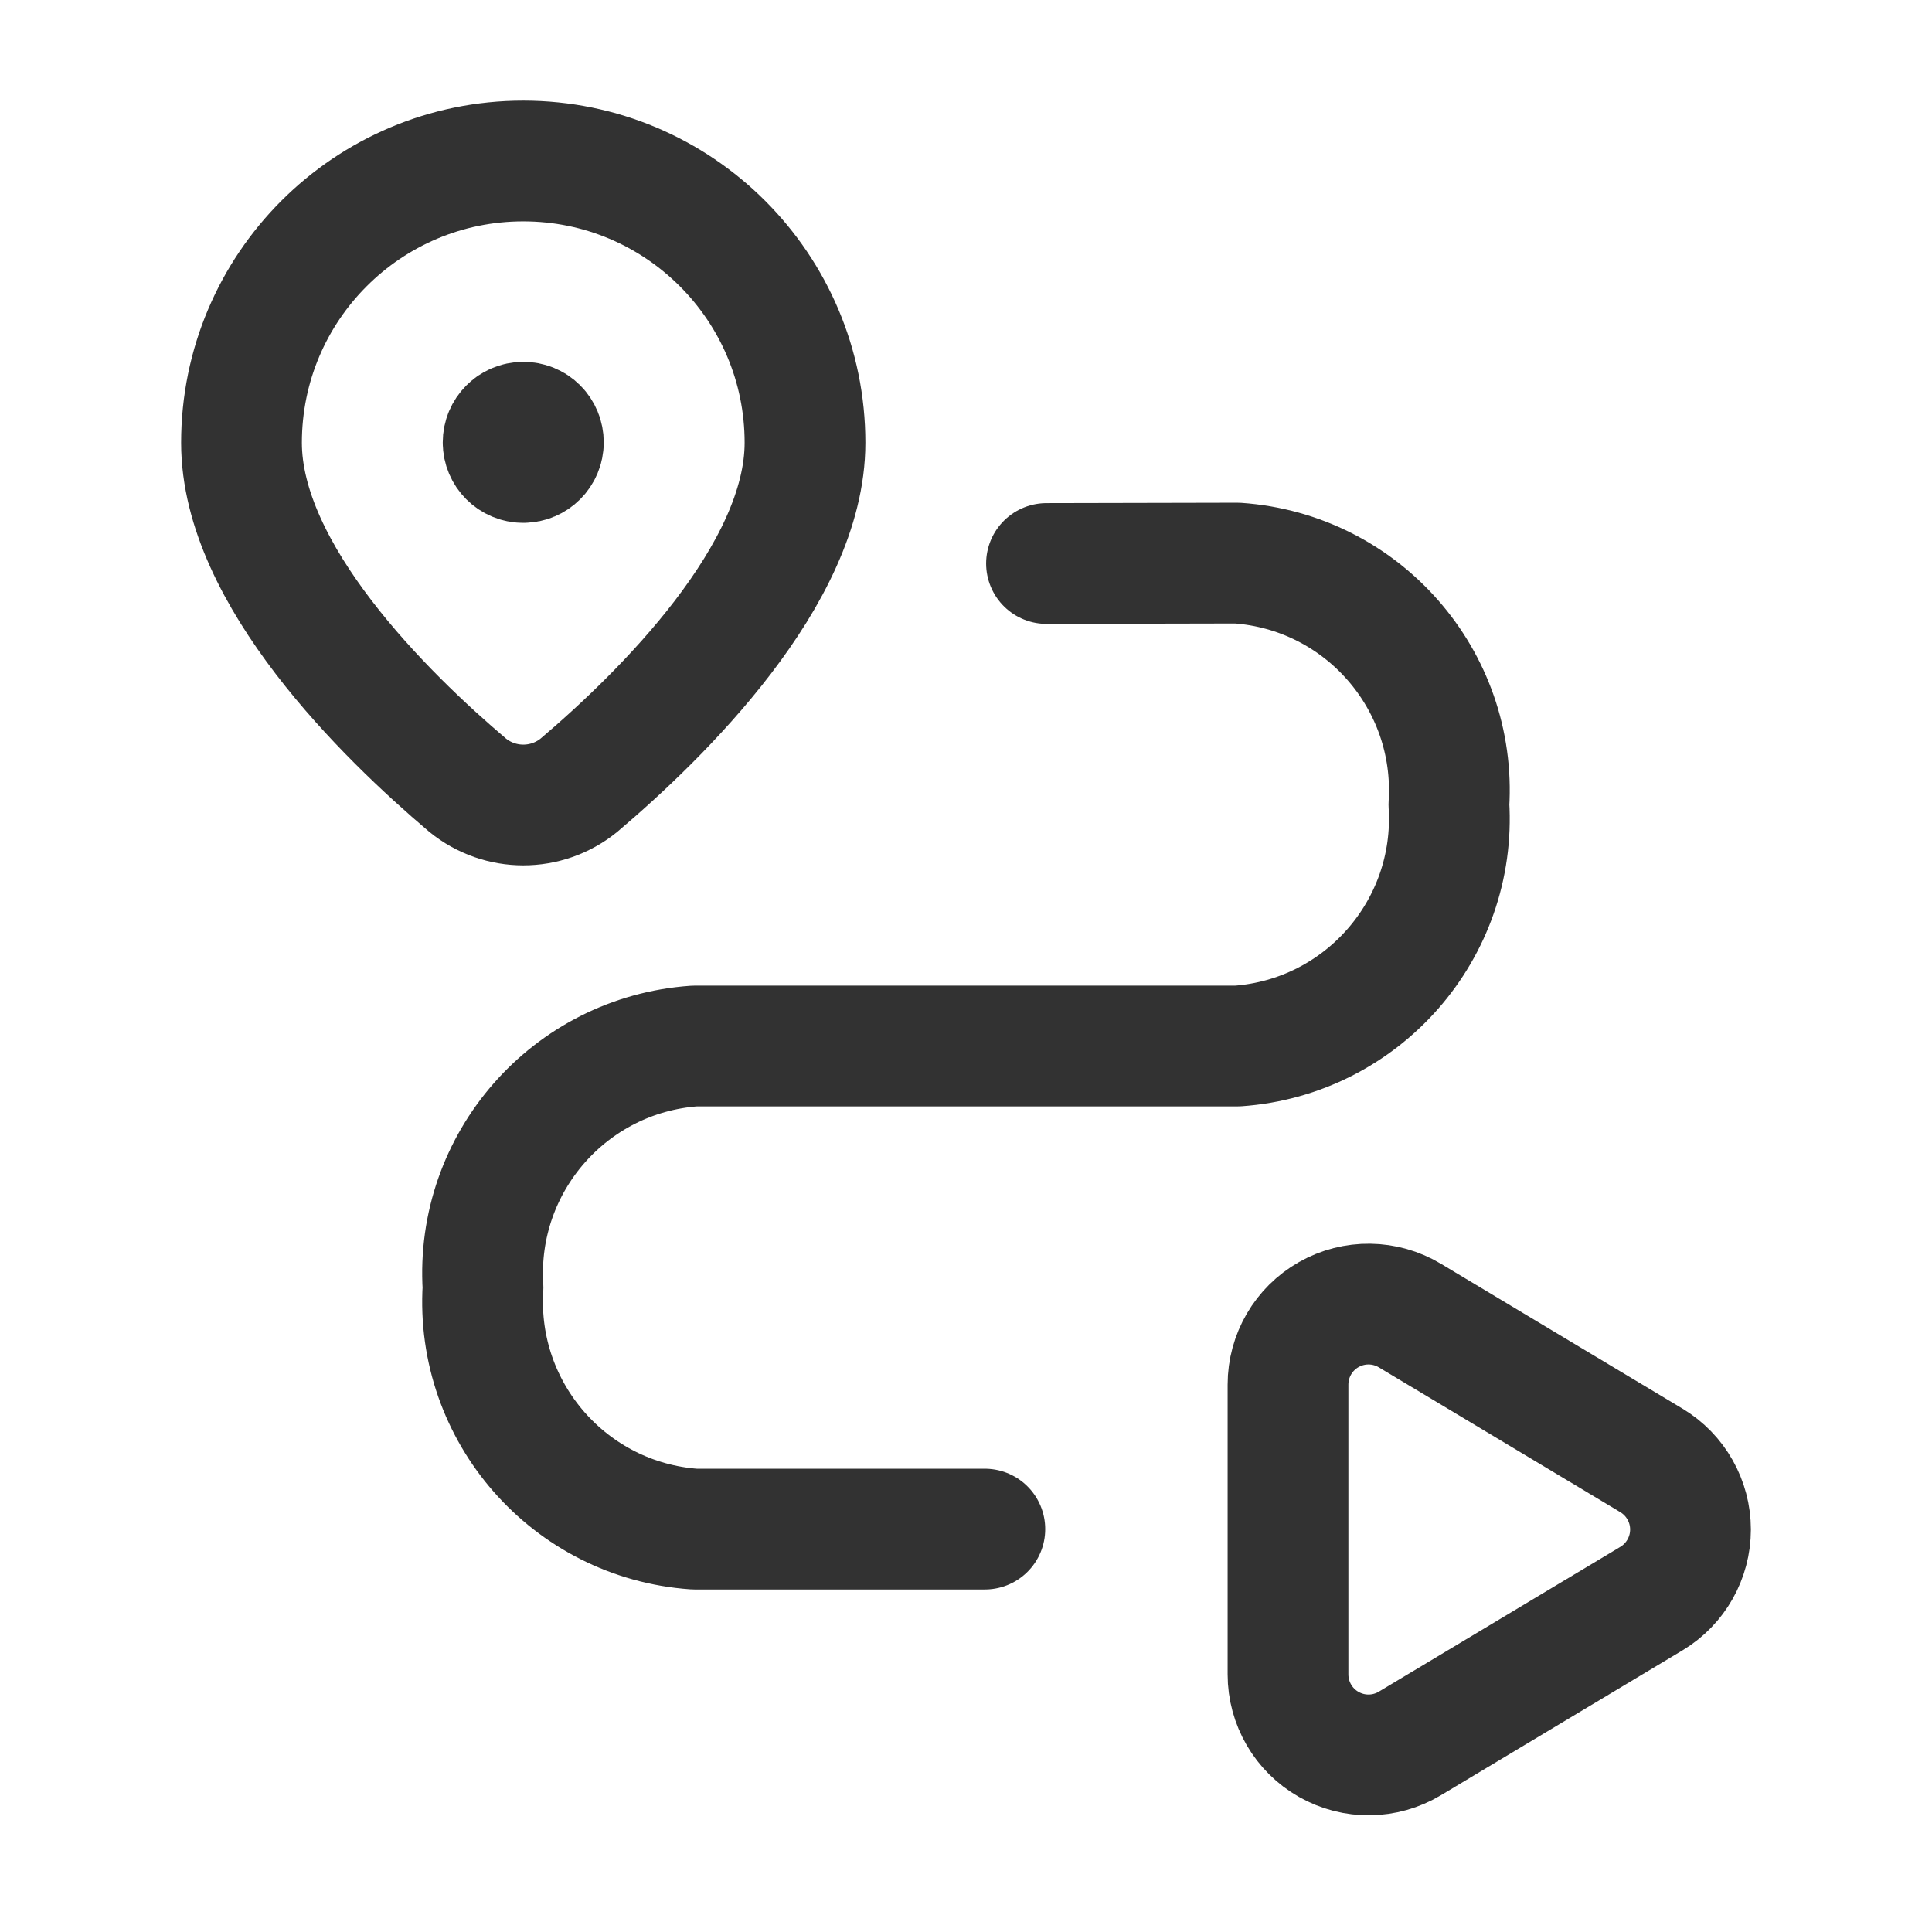
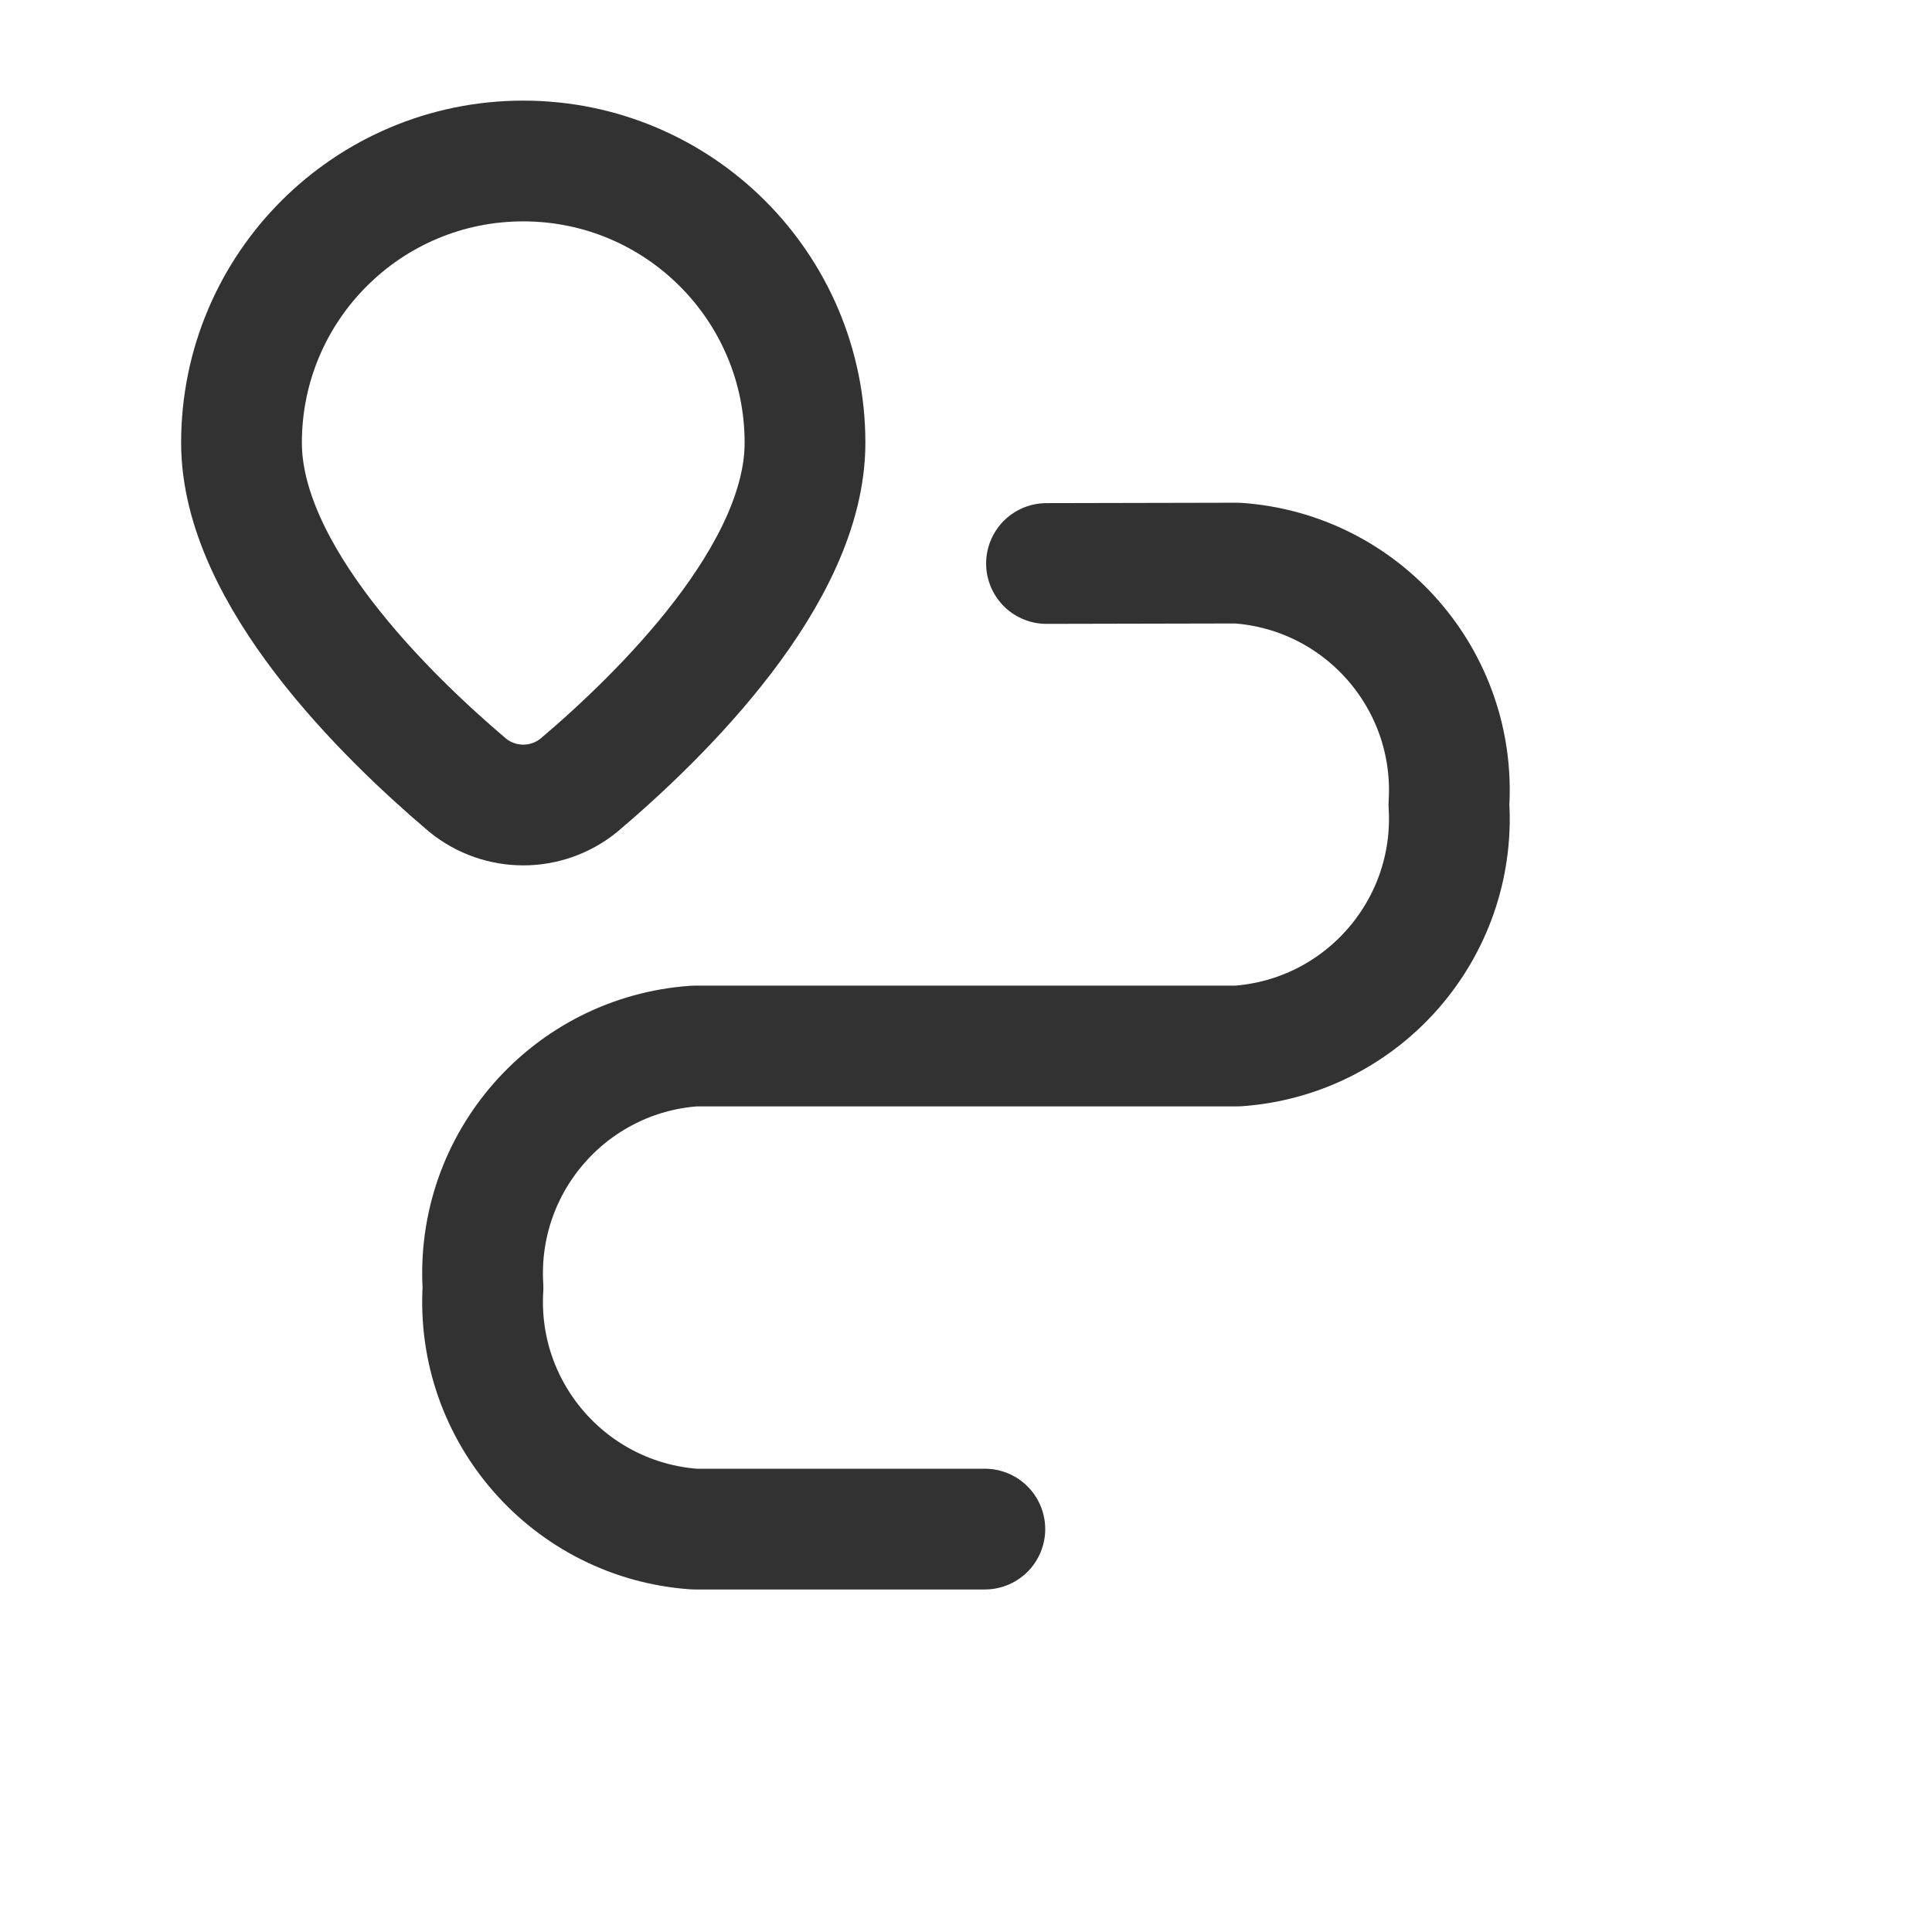
<svg xmlns="http://www.w3.org/2000/svg" width="24" height="24" viewBox="0 0 24 24" fill="none">
-   <path d="M6.499 5.245C6.361 5.246 6.25 5.358 6.25 5.496C6.25 5.634 6.362 5.745 6.5 5.745C6.638 5.745 6.75 5.633 6.75 5.495C6.75 5.428 6.724 5.364 6.677 5.317C6.63 5.27 6.566 5.244 6.499 5.245" stroke="#323232" stroke-width="1.5" stroke-linecap="round" stroke-linejoin="round" />
  <path fill-rule="evenodd" clip-rule="evenodd" d="M3 5.5V5.5C3 3.567 4.567 2 6.5 2V2C8.433 2 10 3.567 10 5.5V5.5C10 7.139 8.212 8.889 7.192 9.754C6.789 10.082 6.212 10.082 5.809 9.754C4.788 8.889 3 7.139 3 5.5Z" stroke="#323232" stroke-width="1.5" stroke-linecap="round" stroke-linejoin="round" />
-   <path fill-rule="evenodd" clip-rule="evenodd" d="M16 17.2C16 16.84 16.194 16.507 16.507 16.33C16.821 16.152 17.206 16.157 17.515 16.343L20.515 18.142C20.816 18.323 21 18.649 21 19C21 19.351 20.816 19.677 20.515 19.858L17.515 21.657C17.206 21.843 16.821 21.848 16.507 21.67C16.194 21.493 16 21.16 16 20.8V17.2Z" stroke="#323232" stroke-width="1.5" stroke-linecap="round" stroke-linejoin="round" />
  <path d="M12.234 18.995H8.627C7.077 18.886 5.904 17.547 6 15.996V15.993C5.904 14.442 7.077 13.103 8.627 12.994H15.372C16.922 12.885 18.095 11.546 17.999 9.995C18.096 8.442 16.922 7.102 15.37 6.995L13 7" stroke="#323232" stroke-width="1.5" stroke-linecap="round" stroke-linejoin="round" />
</svg>